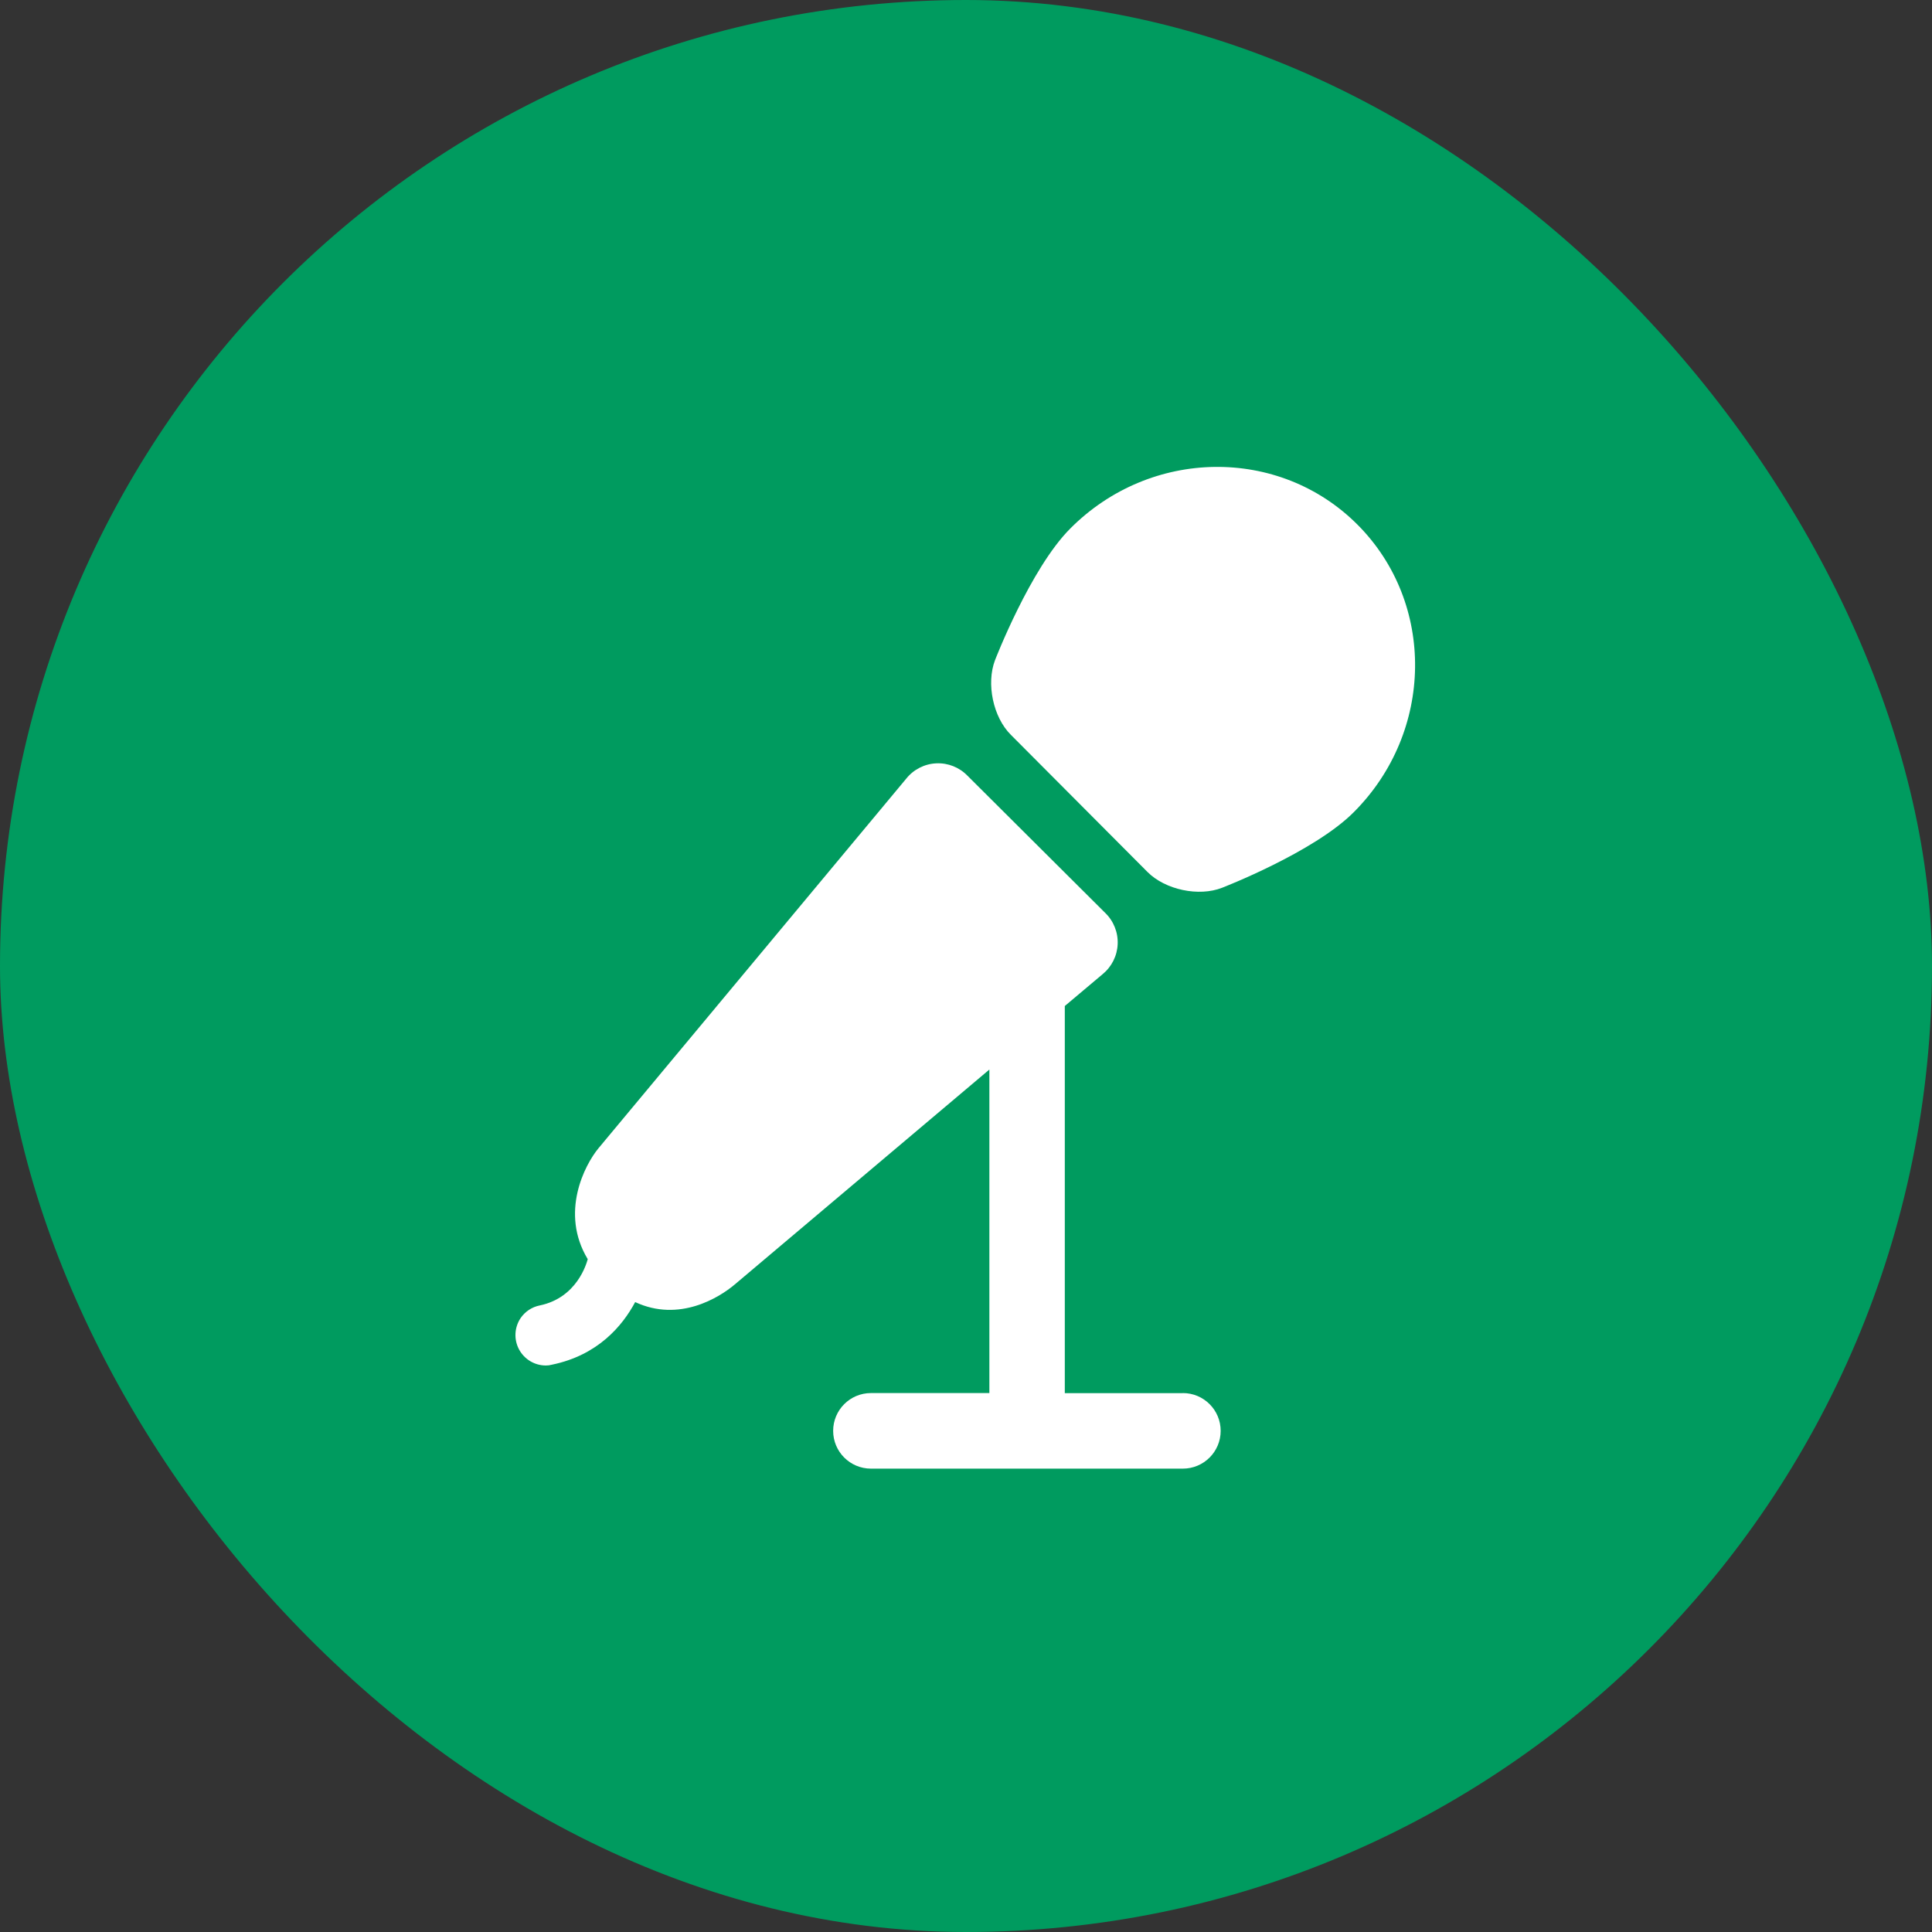
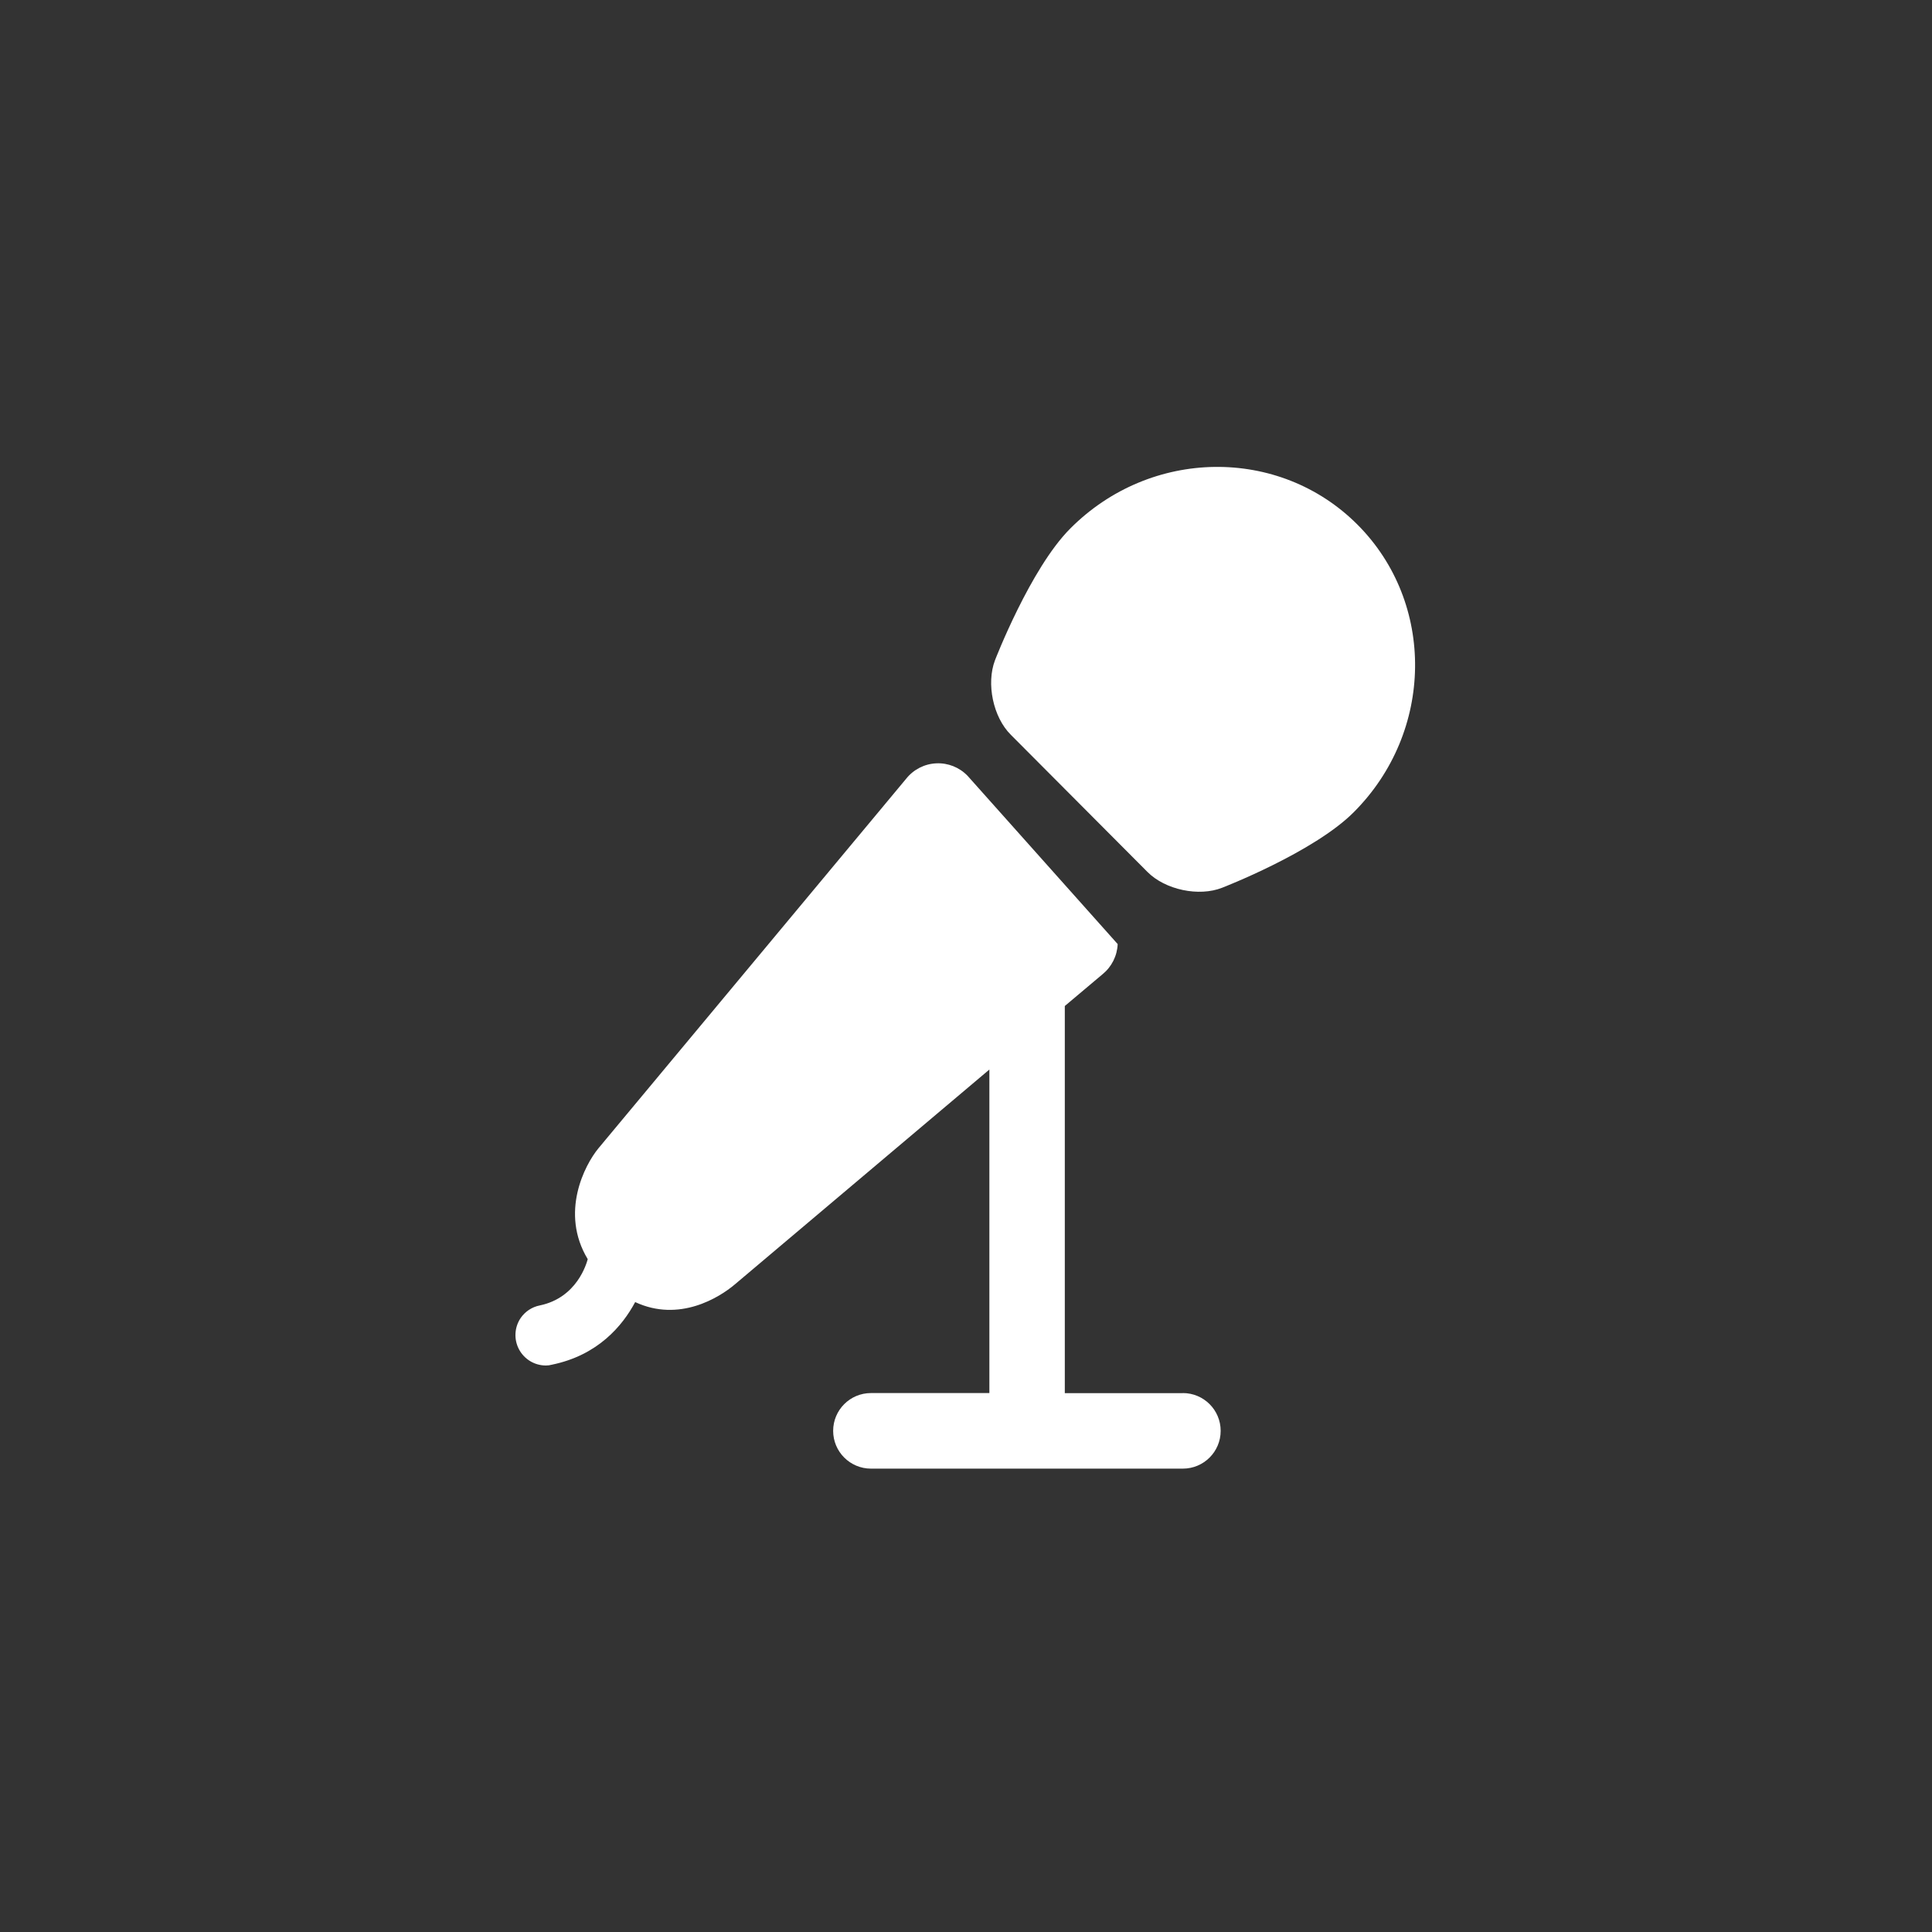
<svg xmlns="http://www.w3.org/2000/svg" width="150px" height="150px" viewBox="0 0 150 150" version="1.1">
  <rect x="0" y="0" width="150" height="150" fill="#333333" stroke="none" />
  <title>编组 9</title>
  <g id="页面-1" stroke="none" stroke-width="1" fill="none" fill-rule="evenodd">
    <g id="官网h5" transform="translate(-50, -1636)">
      <g id="编组-2" transform="translate(50, 1380)">
        <g id="编组-9" transform="translate(0, 256)">
-           <rect id="矩形" fill="#009B5F" x="0" y="0" width="150" height="150" rx="75" />
          <g id="编组" transform="translate(40, 36.25)" fill="#FFFFFF" fill-rule="nonzero">
-             <path d="M65.391,4.479 C59.315,-1.604 49.328,-1.481 43.093,4.787 C39.994,7.892 37.251,15.011 37.251,15.011 C36.562,16.822 37.103,19.433 38.481,20.799 L49.094,31.453 C50.472,32.834 53.08,33.388 54.887,32.674 C54.887,32.674 62.008,29.924 65.107,26.807 C71.343,20.566 71.466,10.565 65.391,4.479 Z M51.838,71.914 L42.671,71.914 L42.671,41.856 L45.604,39.387 C46.312,38.811 46.739,37.959 46.776,37.047 C46.814,36.136 46.459,35.252 45.801,34.62 L35.124,23.986 C34.491,23.326 33.604,22.972 32.691,23.015 C31.777,23.057 30.927,23.492 30.357,24.208 L6.467,52.898 C5.386,54.207 3.466,57.914 5.626,61.502 L5.626,61.531 C5.54,61.827 4.813,64.5 1.911,65.103 C1.299,65.223 0.759,65.582 0.411,66.1 C-0.068,66.826 -0.111,67.755 0.3,68.521 C0.711,69.287 1.509,69.766 2.379,69.767 C2.537,69.769 2.694,69.748 2.846,69.705 C6.427,68.972 8.336,66.676 9.315,64.843 C12.734,66.438 15.845,64.492 17.05,63.473 L36.815,46.789 L36.815,71.907 L27.62,71.907 C26,71.907 24.686,73.22 24.686,74.841 C24.686,76.461 26,77.774 27.62,77.774 L51.838,77.774 C53.458,77.774 54.772,76.461 54.772,74.841 C54.772,73.22 53.458,71.907 51.838,71.907 L51.838,71.914 Z" id="形状" />
+             <path d="M65.391,4.479 C59.315,-1.604 49.328,-1.481 43.093,4.787 C39.994,7.892 37.251,15.011 37.251,15.011 C36.562,16.822 37.103,19.433 38.481,20.799 L49.094,31.453 C50.472,32.834 53.08,33.388 54.887,32.674 C54.887,32.674 62.008,29.924 65.107,26.807 C71.343,20.566 71.466,10.565 65.391,4.479 Z M51.838,71.914 L42.671,71.914 L42.671,41.856 L45.604,39.387 C46.312,38.811 46.739,37.959 46.776,37.047 L35.124,23.986 C34.491,23.326 33.604,22.972 32.691,23.015 C31.777,23.057 30.927,23.492 30.357,24.208 L6.467,52.898 C5.386,54.207 3.466,57.914 5.626,61.502 L5.626,61.531 C5.54,61.827 4.813,64.5 1.911,65.103 C1.299,65.223 0.759,65.582 0.411,66.1 C-0.068,66.826 -0.111,67.755 0.3,68.521 C0.711,69.287 1.509,69.766 2.379,69.767 C2.537,69.769 2.694,69.748 2.846,69.705 C6.427,68.972 8.336,66.676 9.315,64.843 C12.734,66.438 15.845,64.492 17.05,63.473 L36.815,46.789 L36.815,71.907 L27.62,71.907 C26,71.907 24.686,73.22 24.686,74.841 C24.686,76.461 26,77.774 27.62,77.774 L51.838,77.774 C53.458,77.774 54.772,76.461 54.772,74.841 C54.772,73.22 53.458,71.907 51.838,71.907 L51.838,71.914 Z" id="形状" />
          </g>
        </g>
      </g>
    </g>
  </g>
</svg>